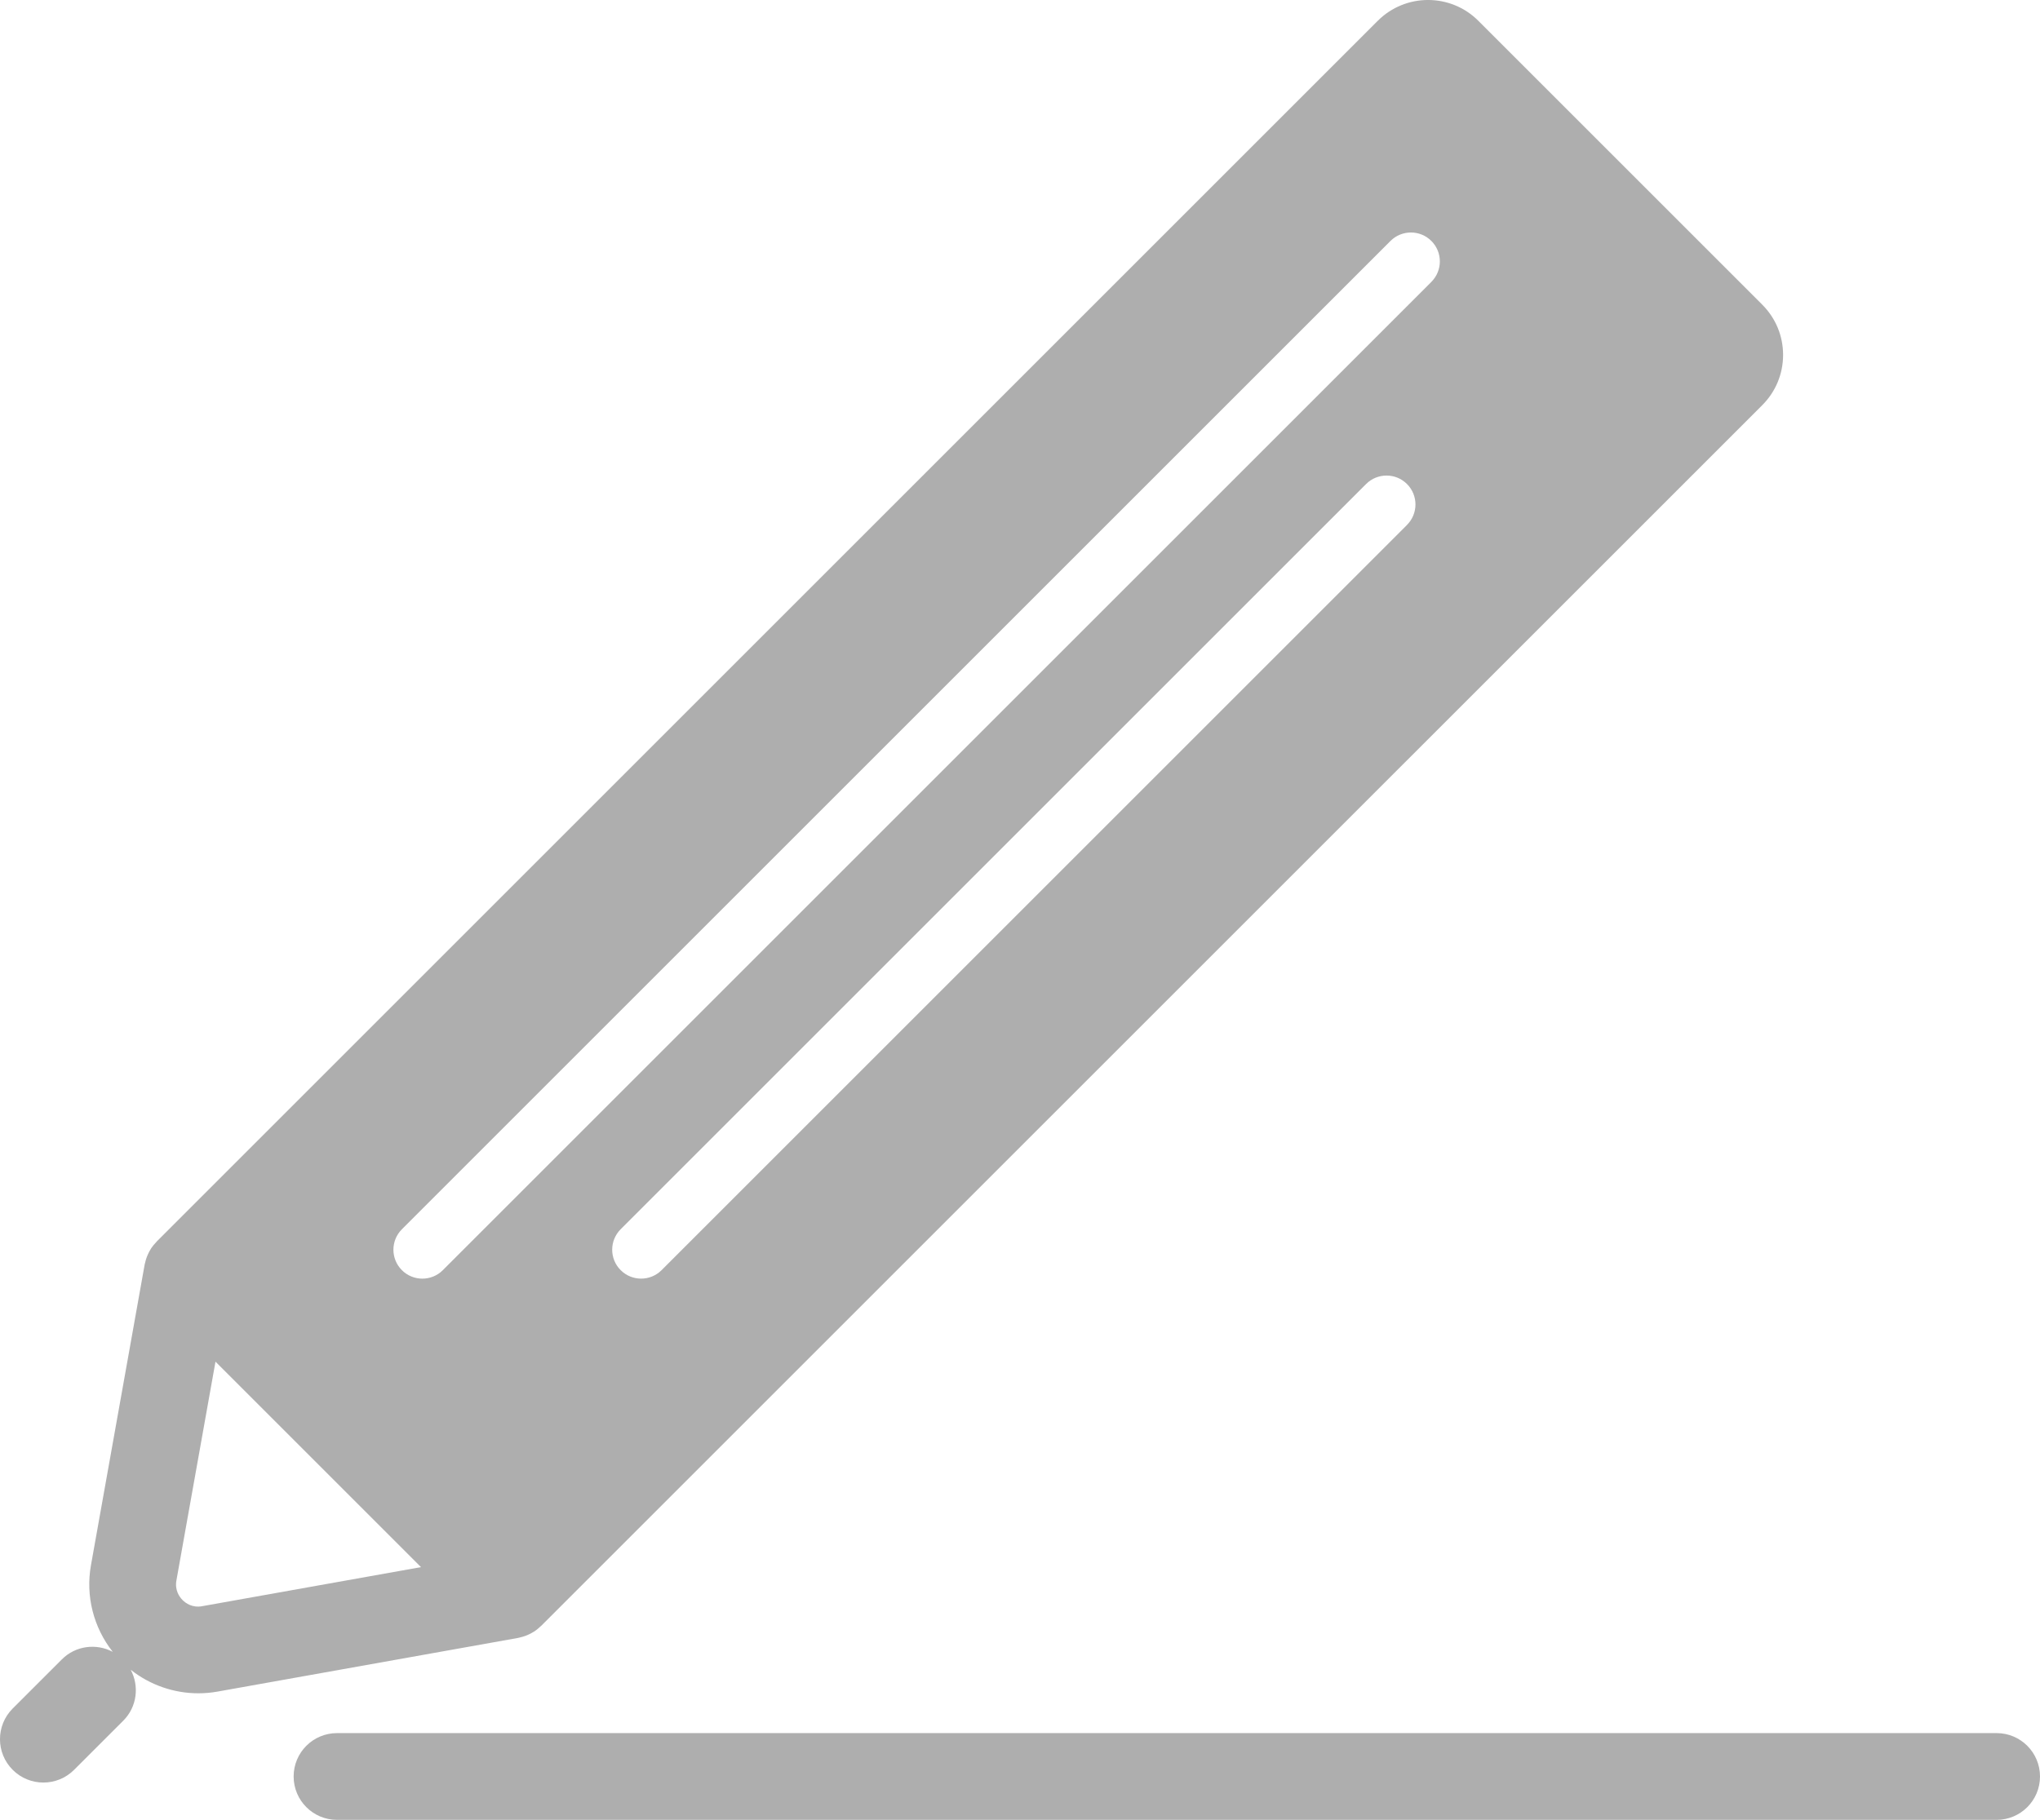
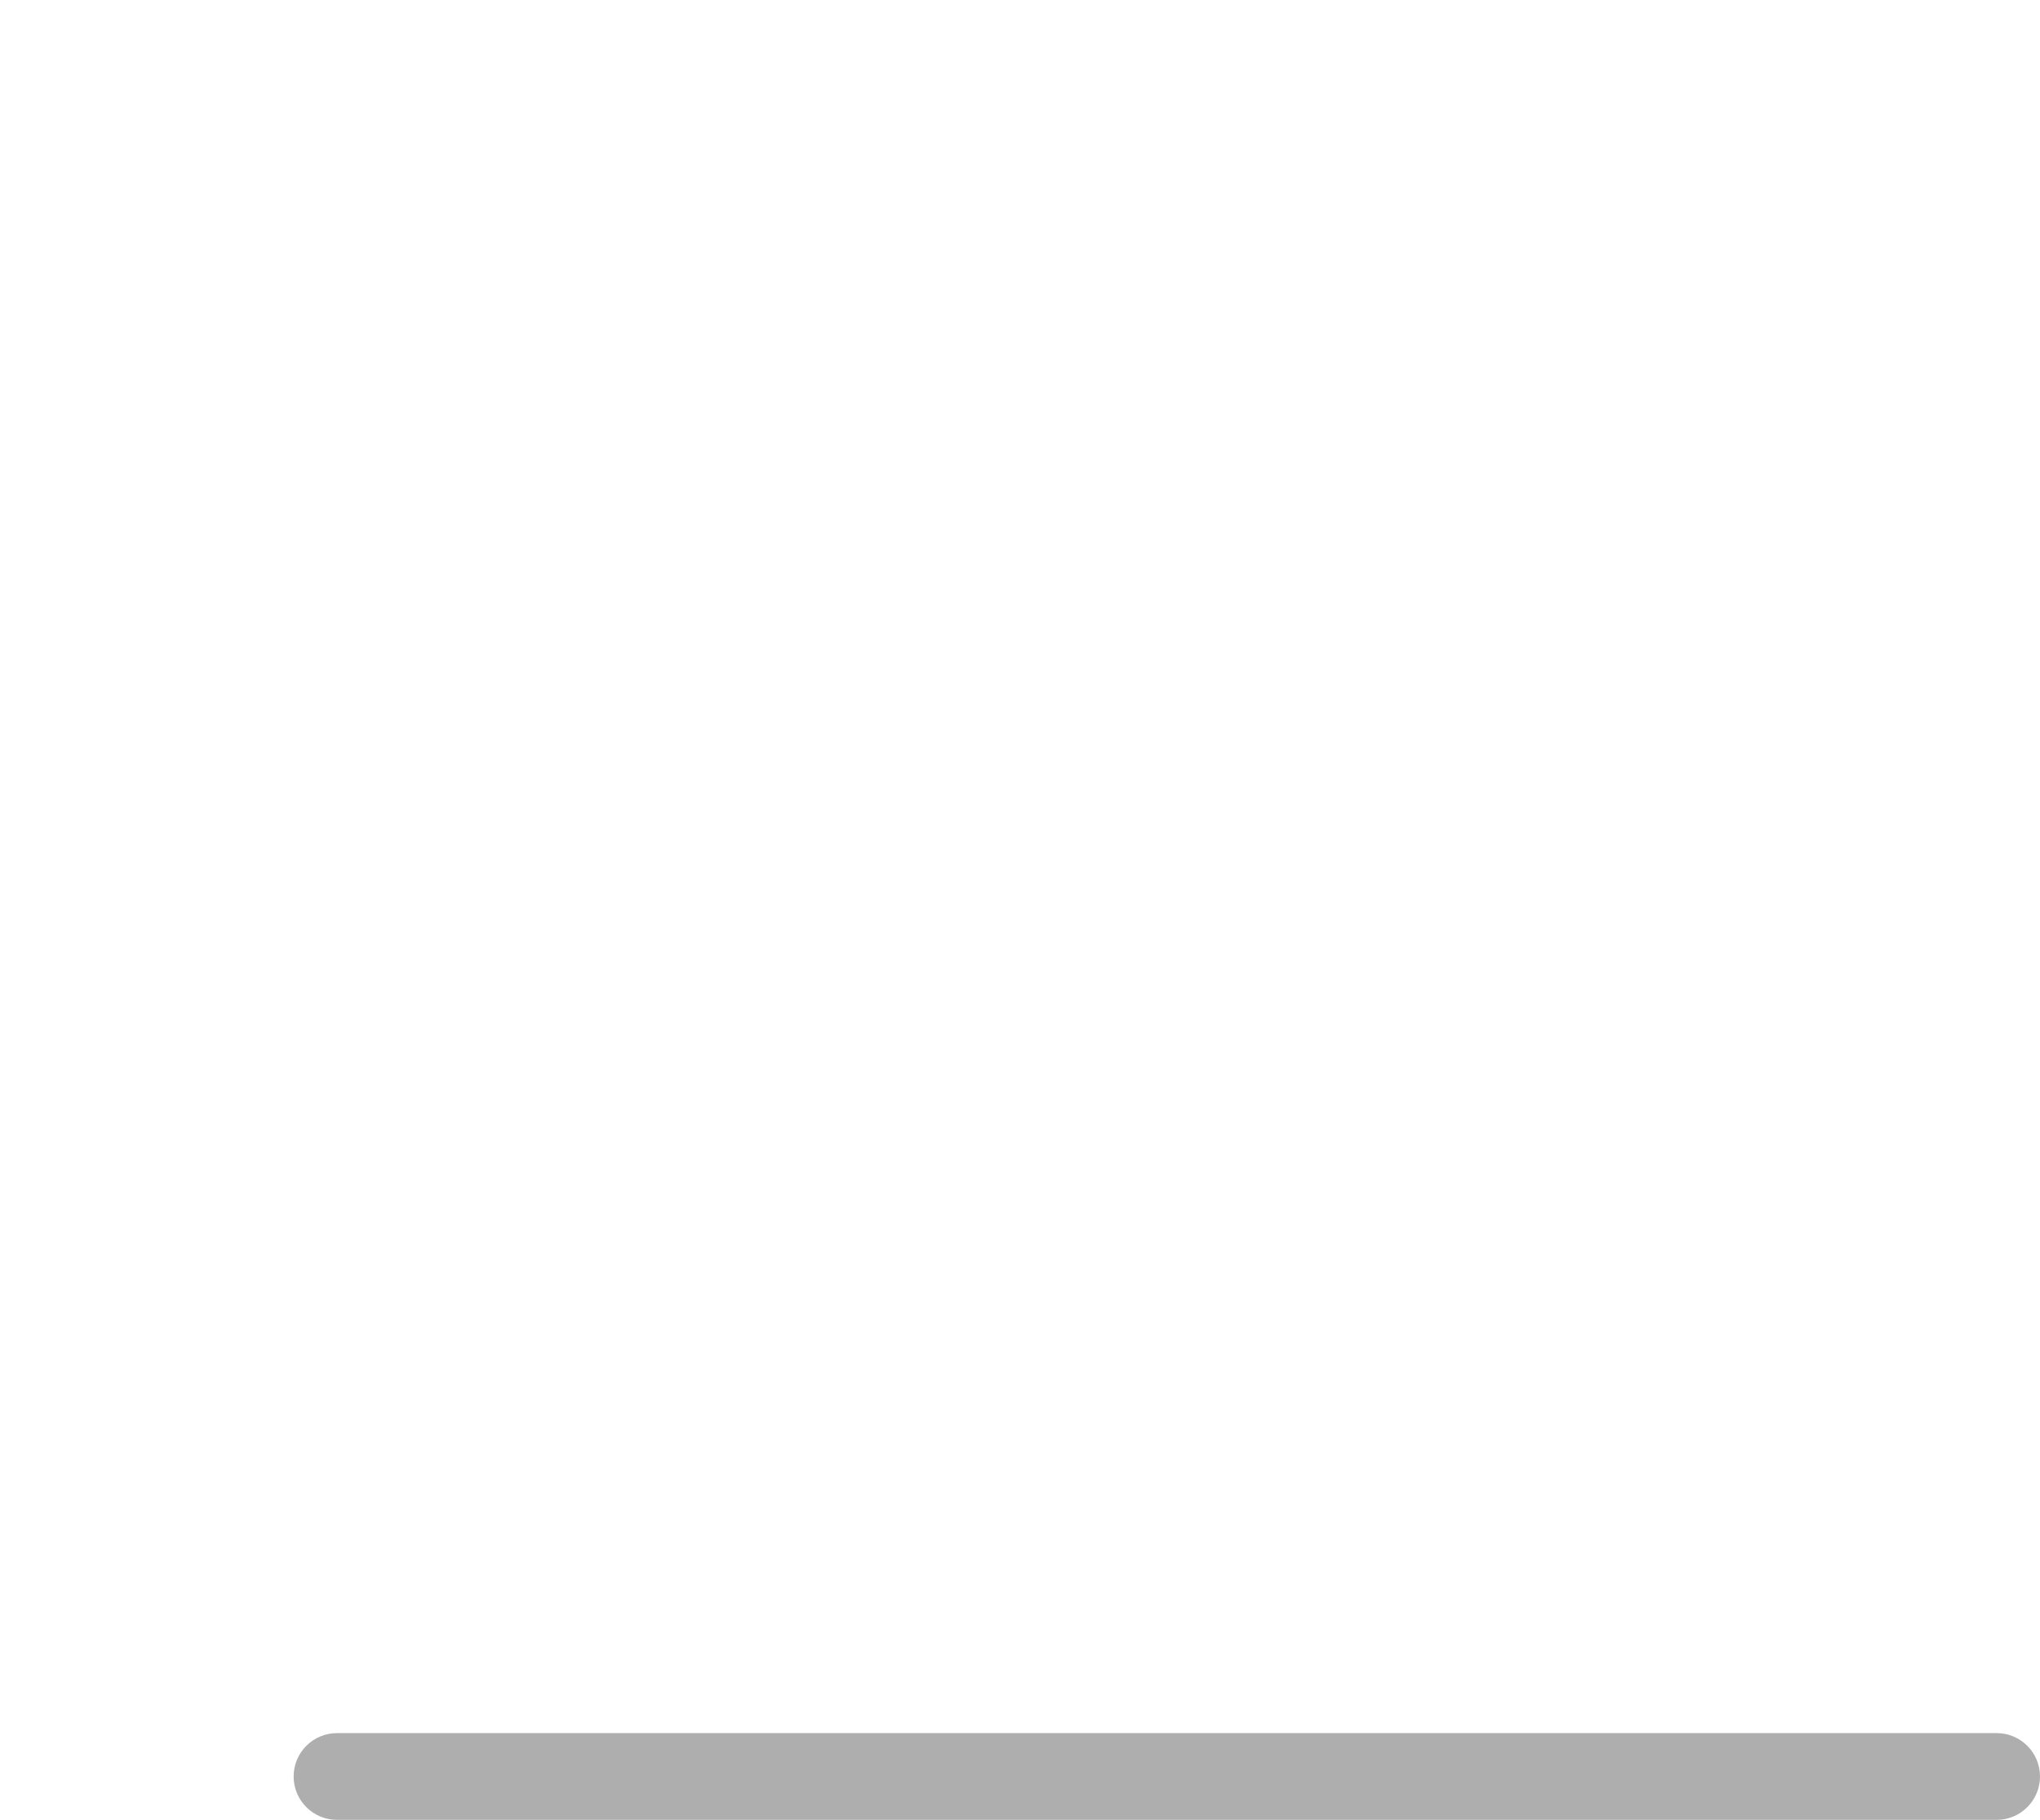
<svg xmlns="http://www.w3.org/2000/svg" id="_レイヤー_2" viewBox="0 0 73.871 65.917">
  <defs>
    <style>.cls-1{fill:#aeaeae;}</style>
  </defs>
  <g id="_文字">
-     <path class="cls-1" d="m63.815,11.036L53.531.752c-1.003-1.003-2.635-1.003-3.639 0L5.674,44.97c-.008.008-.014.018-.022.027-.064.067-.125.138-.177.216-.005.007-.008.015-.013.023-.044.069-.082.143-.115.219-.011.025-.021.05-.031.076-.026.069-.047.14-.063.213-.004.016-.009.032-.012.048-.001.004-.002.009-.003.013l-1.944,10.888c-.2,1.117.094,2.259.789,3.139-.593-.314-1.343-.228-1.842.272l-1.781,1.78c-.614.614-.614,1.609-0,2.222.307.307.709.46,1.111.46.402,0,.804-.153,1.111-.46l1.781-1.78c.501-.5.586-1.252.27-1.846.698.552,1.562.853,2.448.853.23,0,.462-.02.693-.061l10.888-1.945c.004-.001.007-.002.011-.003.019-.004.038-.01.057-.014.07-.016.138-.036.203-.06.027-.01.054-.021.081-.033.073-.032.143-.068.21-.111.01-.006.02-.011.03-.017.077-.051.147-.111.214-.175.009-.008.019-.014.028-.023L63.814,14.675c.486-.486.754-1.132.754-1.82,0-.687-.268-1.333-.754-1.819ZM7.321,58.179c-.36.064-.599-.112-.71-.223-.111-.111-.287-.351-.223-.71l1.415-7.925,7.442,7.442-7.925,1.415ZM50.95,19.013l-26.993,26.993c-.204.205-.473.307-.741.307s-.536-.102-.741-.307c-.409-.409-.409-1.072,0-1.481l26.993-26.993c.409-.409,1.073-.409,1.481,0,.409.409.409,1.072,0,1.481Zm.883-8.804L16.035,46.007c-.204.205-.473.307-.741.307s-.536-.102-.741-.307c-.409-.409-.409-1.072,0-1.481L50.351,8.728c.409-.409,1.073-.409,1.481,0,.409.409.409,1.072,0,1.481Z" />
    <path class="cls-1" d="m72.3,65.917H12.204c-.868,0-1.571-.703-1.571-1.571s.703-1.571,1.571-1.571h60.096c.868,0,1.571.703,1.571,1.571s-.703,1.571-1.571,1.571Z" />
  </g>
</svg>